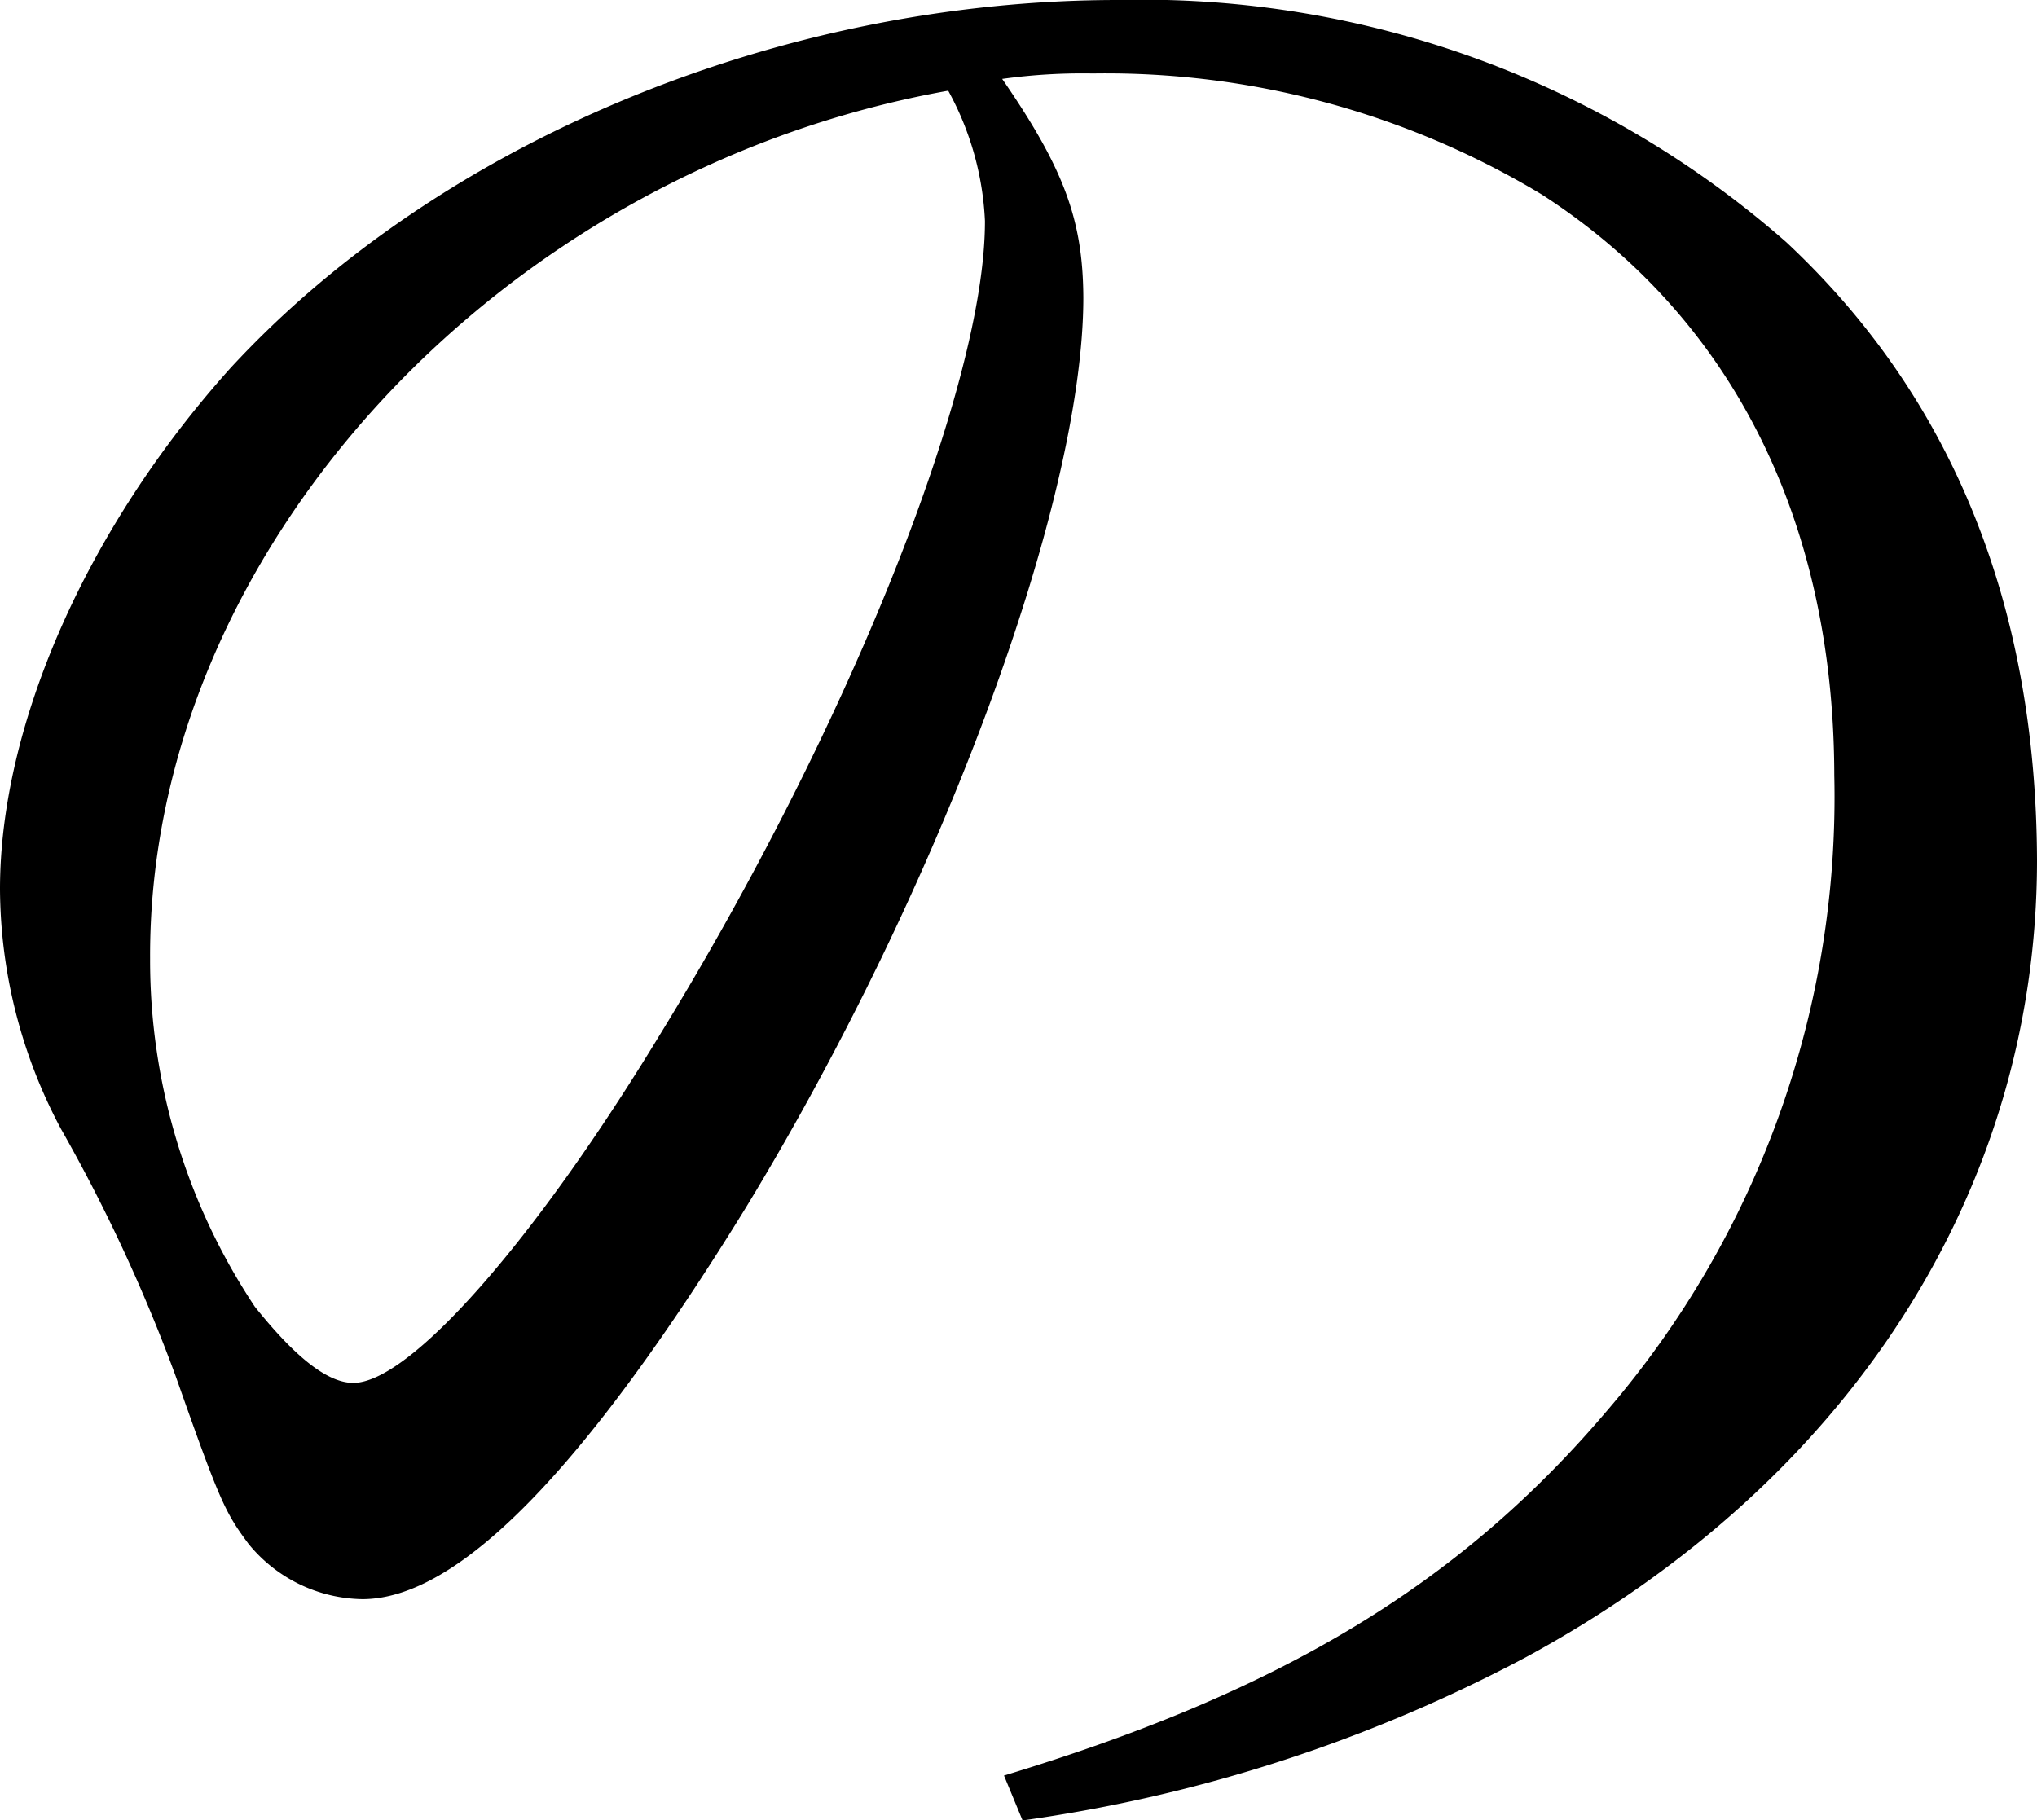
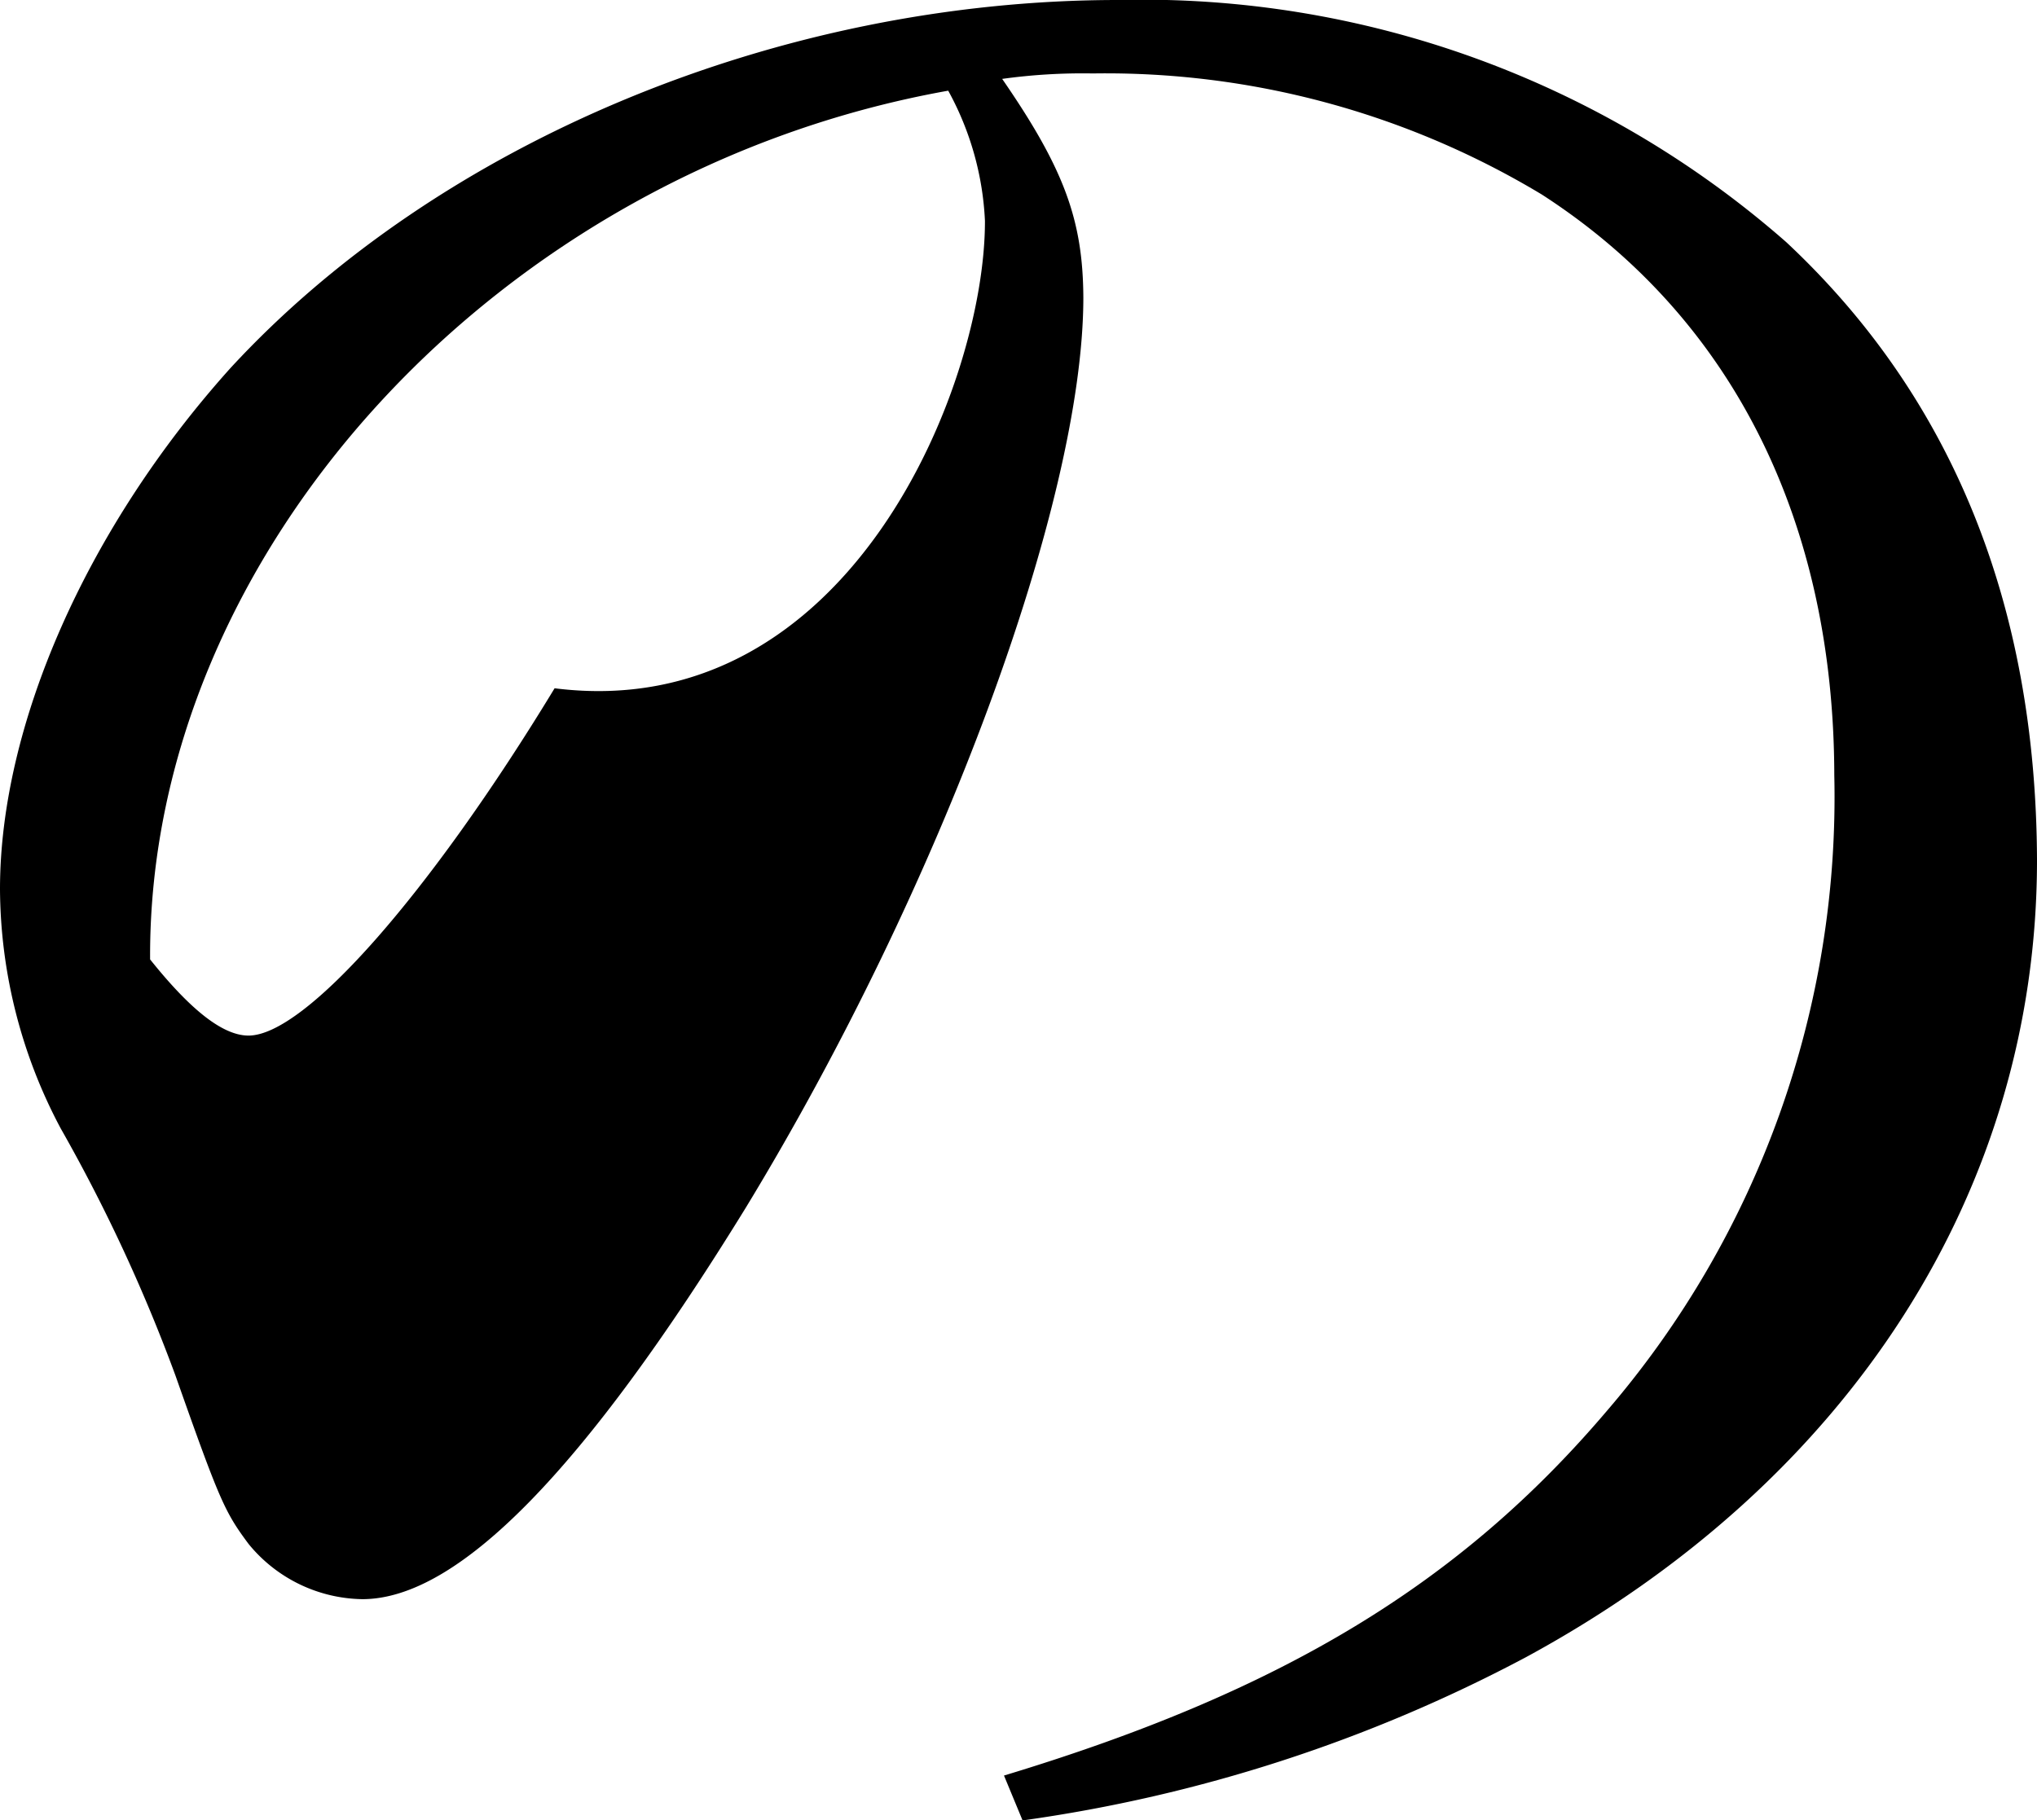
<svg xmlns="http://www.w3.org/2000/svg" viewBox="0 0 44.92 40.14">
  <title>3</title>
  <g id="レイヤー_2" data-name="レイヤー 2">
    <g id="_レイヤー_" data-name="&lt;レイヤー&gt;">
-       <path d="M22.14,39.16c6.15-1.86,10.07-4.24,13.31-8.06a20.77,20.77,0,0,0,5-14C40.44,11.49,38.2,7,34,4.29A18.63,18.63,0,0,0,24.1,1.62a12.87,12.87,0,0,0-2,.12c1.38,2,1.78,3.13,1.79,4.82,0,4.52-3.14,13-7.44,20.07-3.57,5.8-6.35,8.64-8.46,8.64a3.3,3.3,0,0,1-2.51-1.22c-.52-.7-.63-.93-1.61-3.71a36.59,36.59,0,0,0-2.53-5.45A11.33,11.33,0,0,1,0,19.61C0,16,1.9,11.66,5.08,8.12,9.68,3.13,17.19,0,24.66,0A21.52,21.52,0,0,1,39.39,5.34c3.66,3.42,5.51,8,5.53,13.63,0,7.25-4.1,13.69-11.27,17.58a33.49,33.49,0,0,1-11.1,3.6Zm-18.83-18a13.79,13.79,0,0,0,2.31,7.66c.8,1,1.55,1.68,2.17,1.68,1.25,0,4-3.13,6.75-7.66C18.74,16,21.73,8.47,21.72,4.87A6.58,6.58,0,0,0,20.91,2C11,3.77,3.28,12.18,3.31,21.12Z" />
+       <path d="M22.14,39.16c6.15-1.86,10.07-4.24,13.31-8.06a20.77,20.77,0,0,0,5-14C40.44,11.49,38.2,7,34,4.29A18.63,18.63,0,0,0,24.1,1.62a12.87,12.87,0,0,0-2,.12c1.38,2,1.78,3.13,1.79,4.82,0,4.52-3.14,13-7.44,20.07-3.57,5.8-6.35,8.64-8.46,8.64a3.3,3.3,0,0,1-2.51-1.22c-.52-.7-.63-.93-1.61-3.71a36.59,36.59,0,0,0-2.53-5.45A11.33,11.33,0,0,1,0,19.61C0,16,1.9,11.66,5.08,8.12,9.68,3.13,17.19,0,24.66,0A21.52,21.52,0,0,1,39.39,5.34c3.66,3.42,5.51,8,5.53,13.63,0,7.25-4.1,13.69-11.27,17.58a33.49,33.49,0,0,1-11.1,3.6Zm-18.83-18c.8,1,1.55,1.68,2.17,1.68,1.25,0,4-3.13,6.75-7.66C18.74,16,21.73,8.47,21.72,4.87A6.58,6.58,0,0,0,20.91,2C11,3.77,3.28,12.18,3.31,21.12Z" />
    </g>
  </g>
</svg>